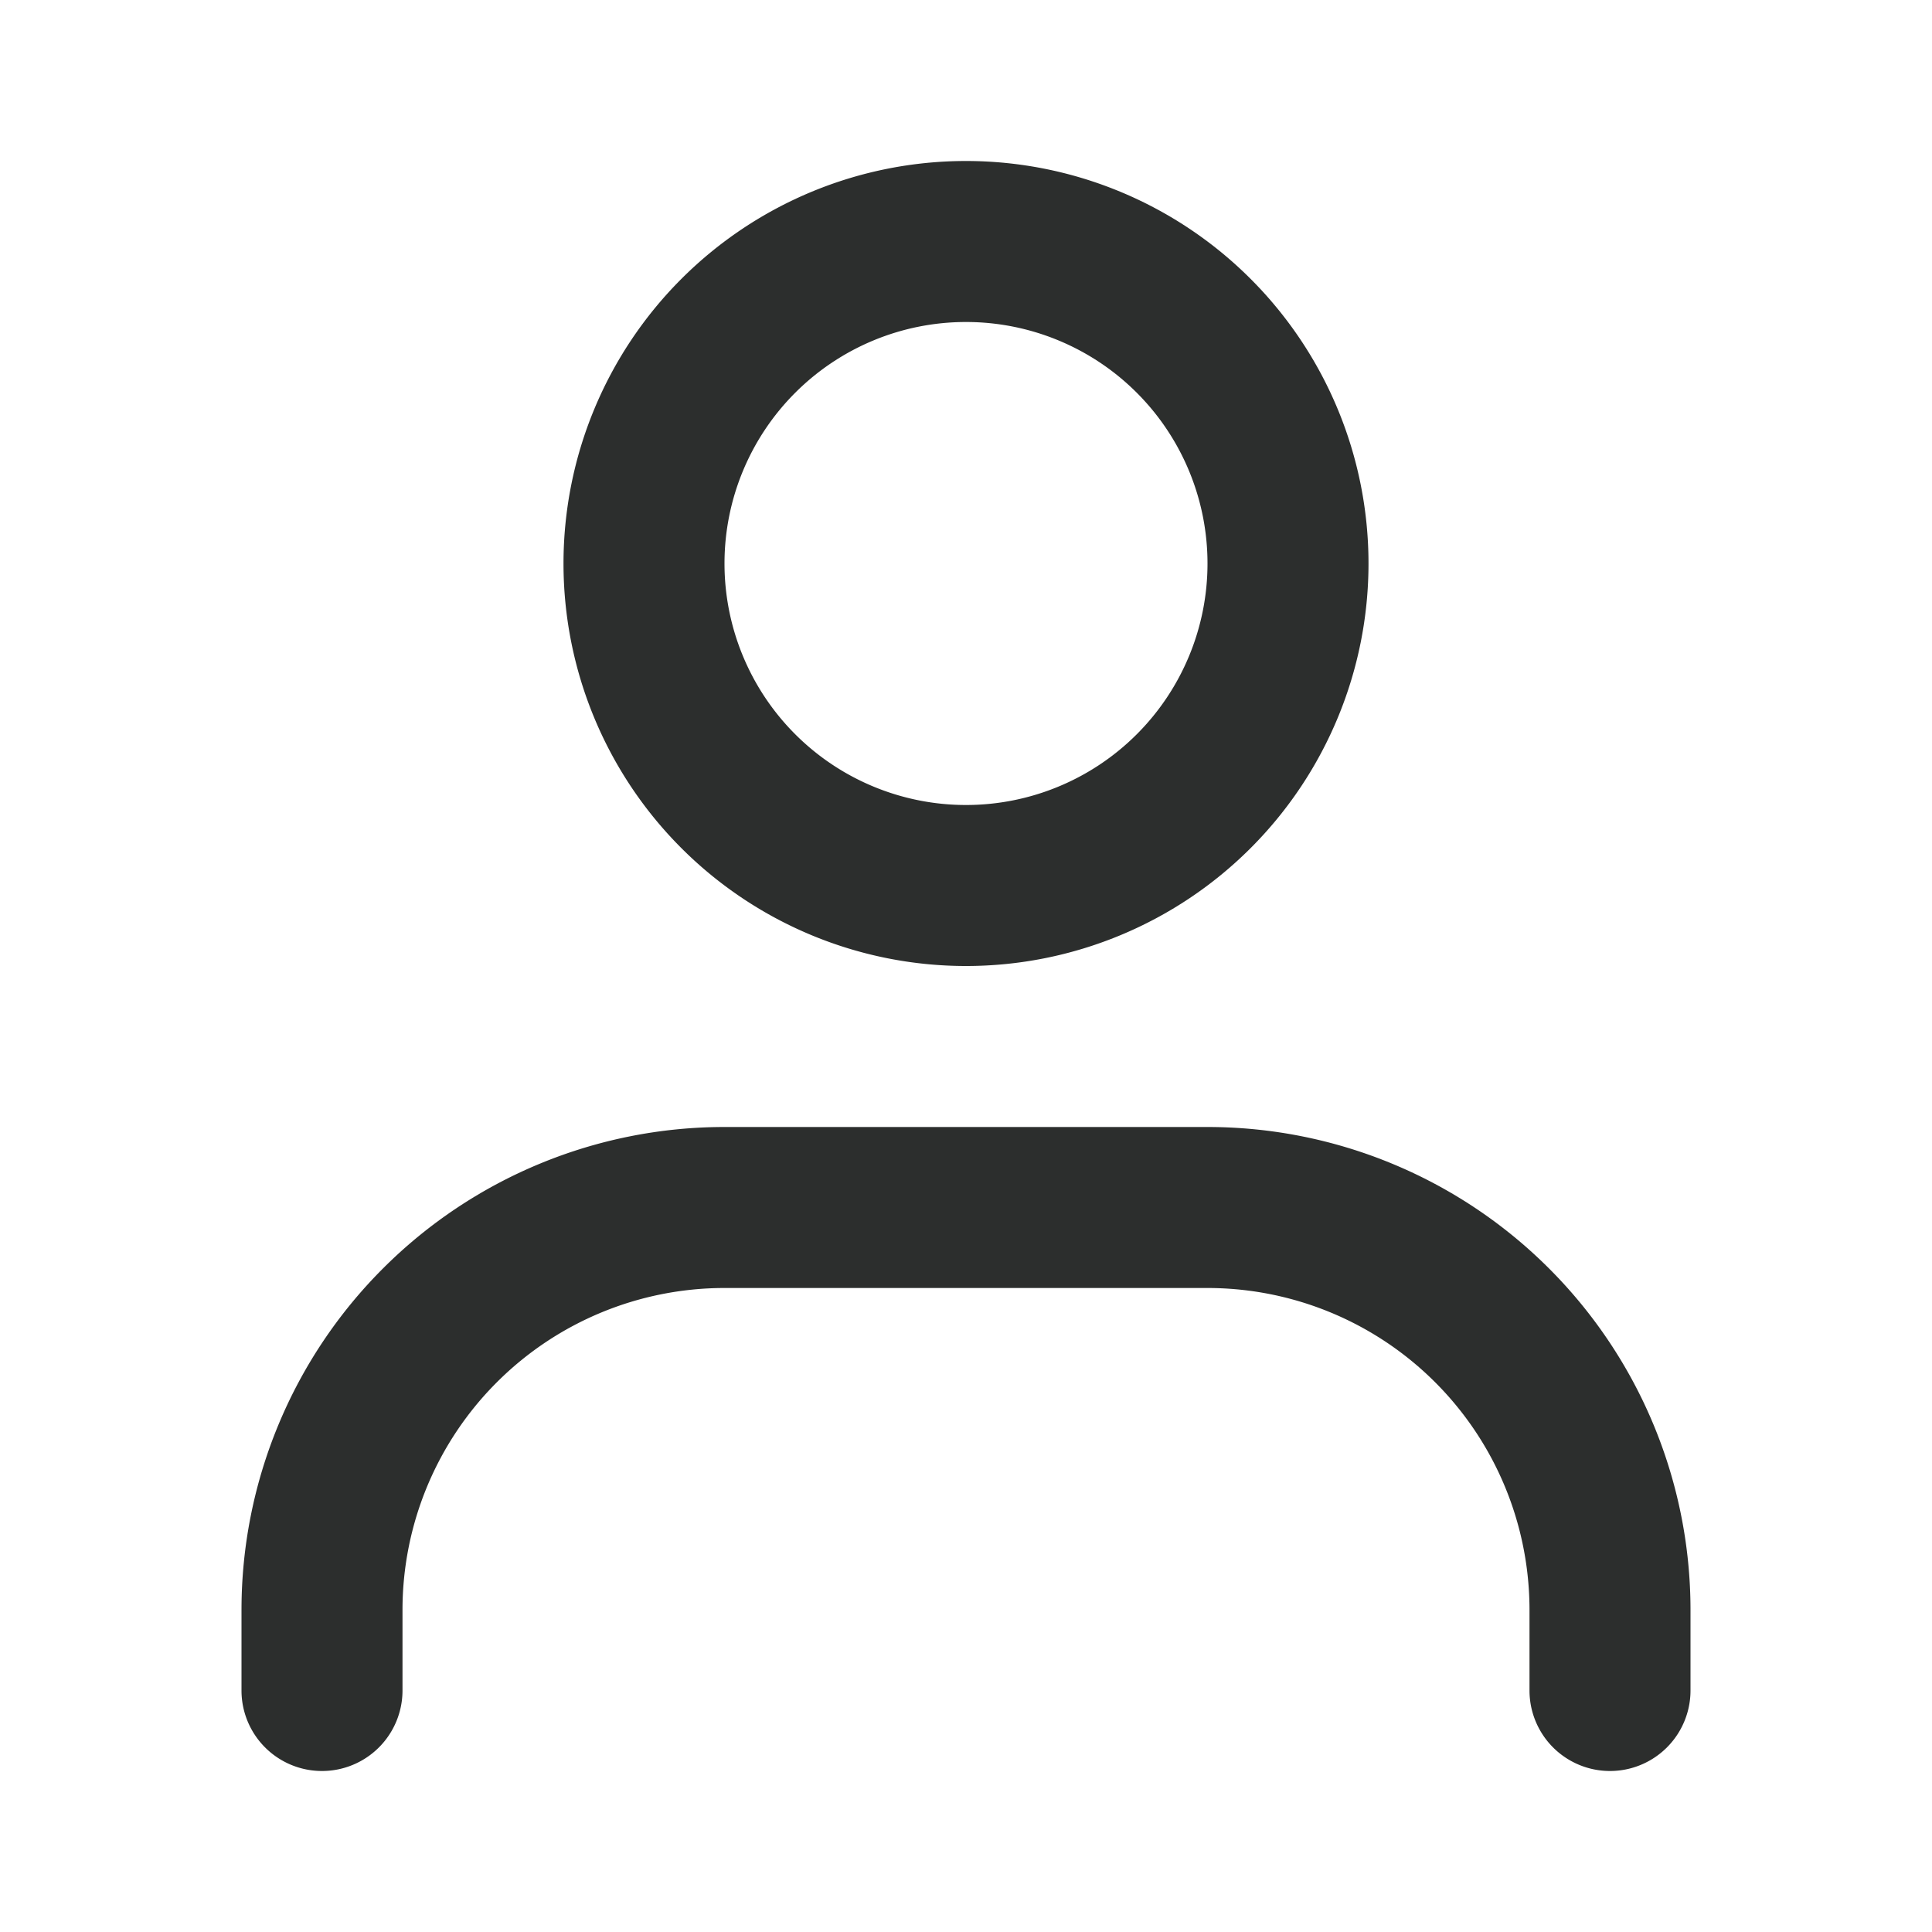
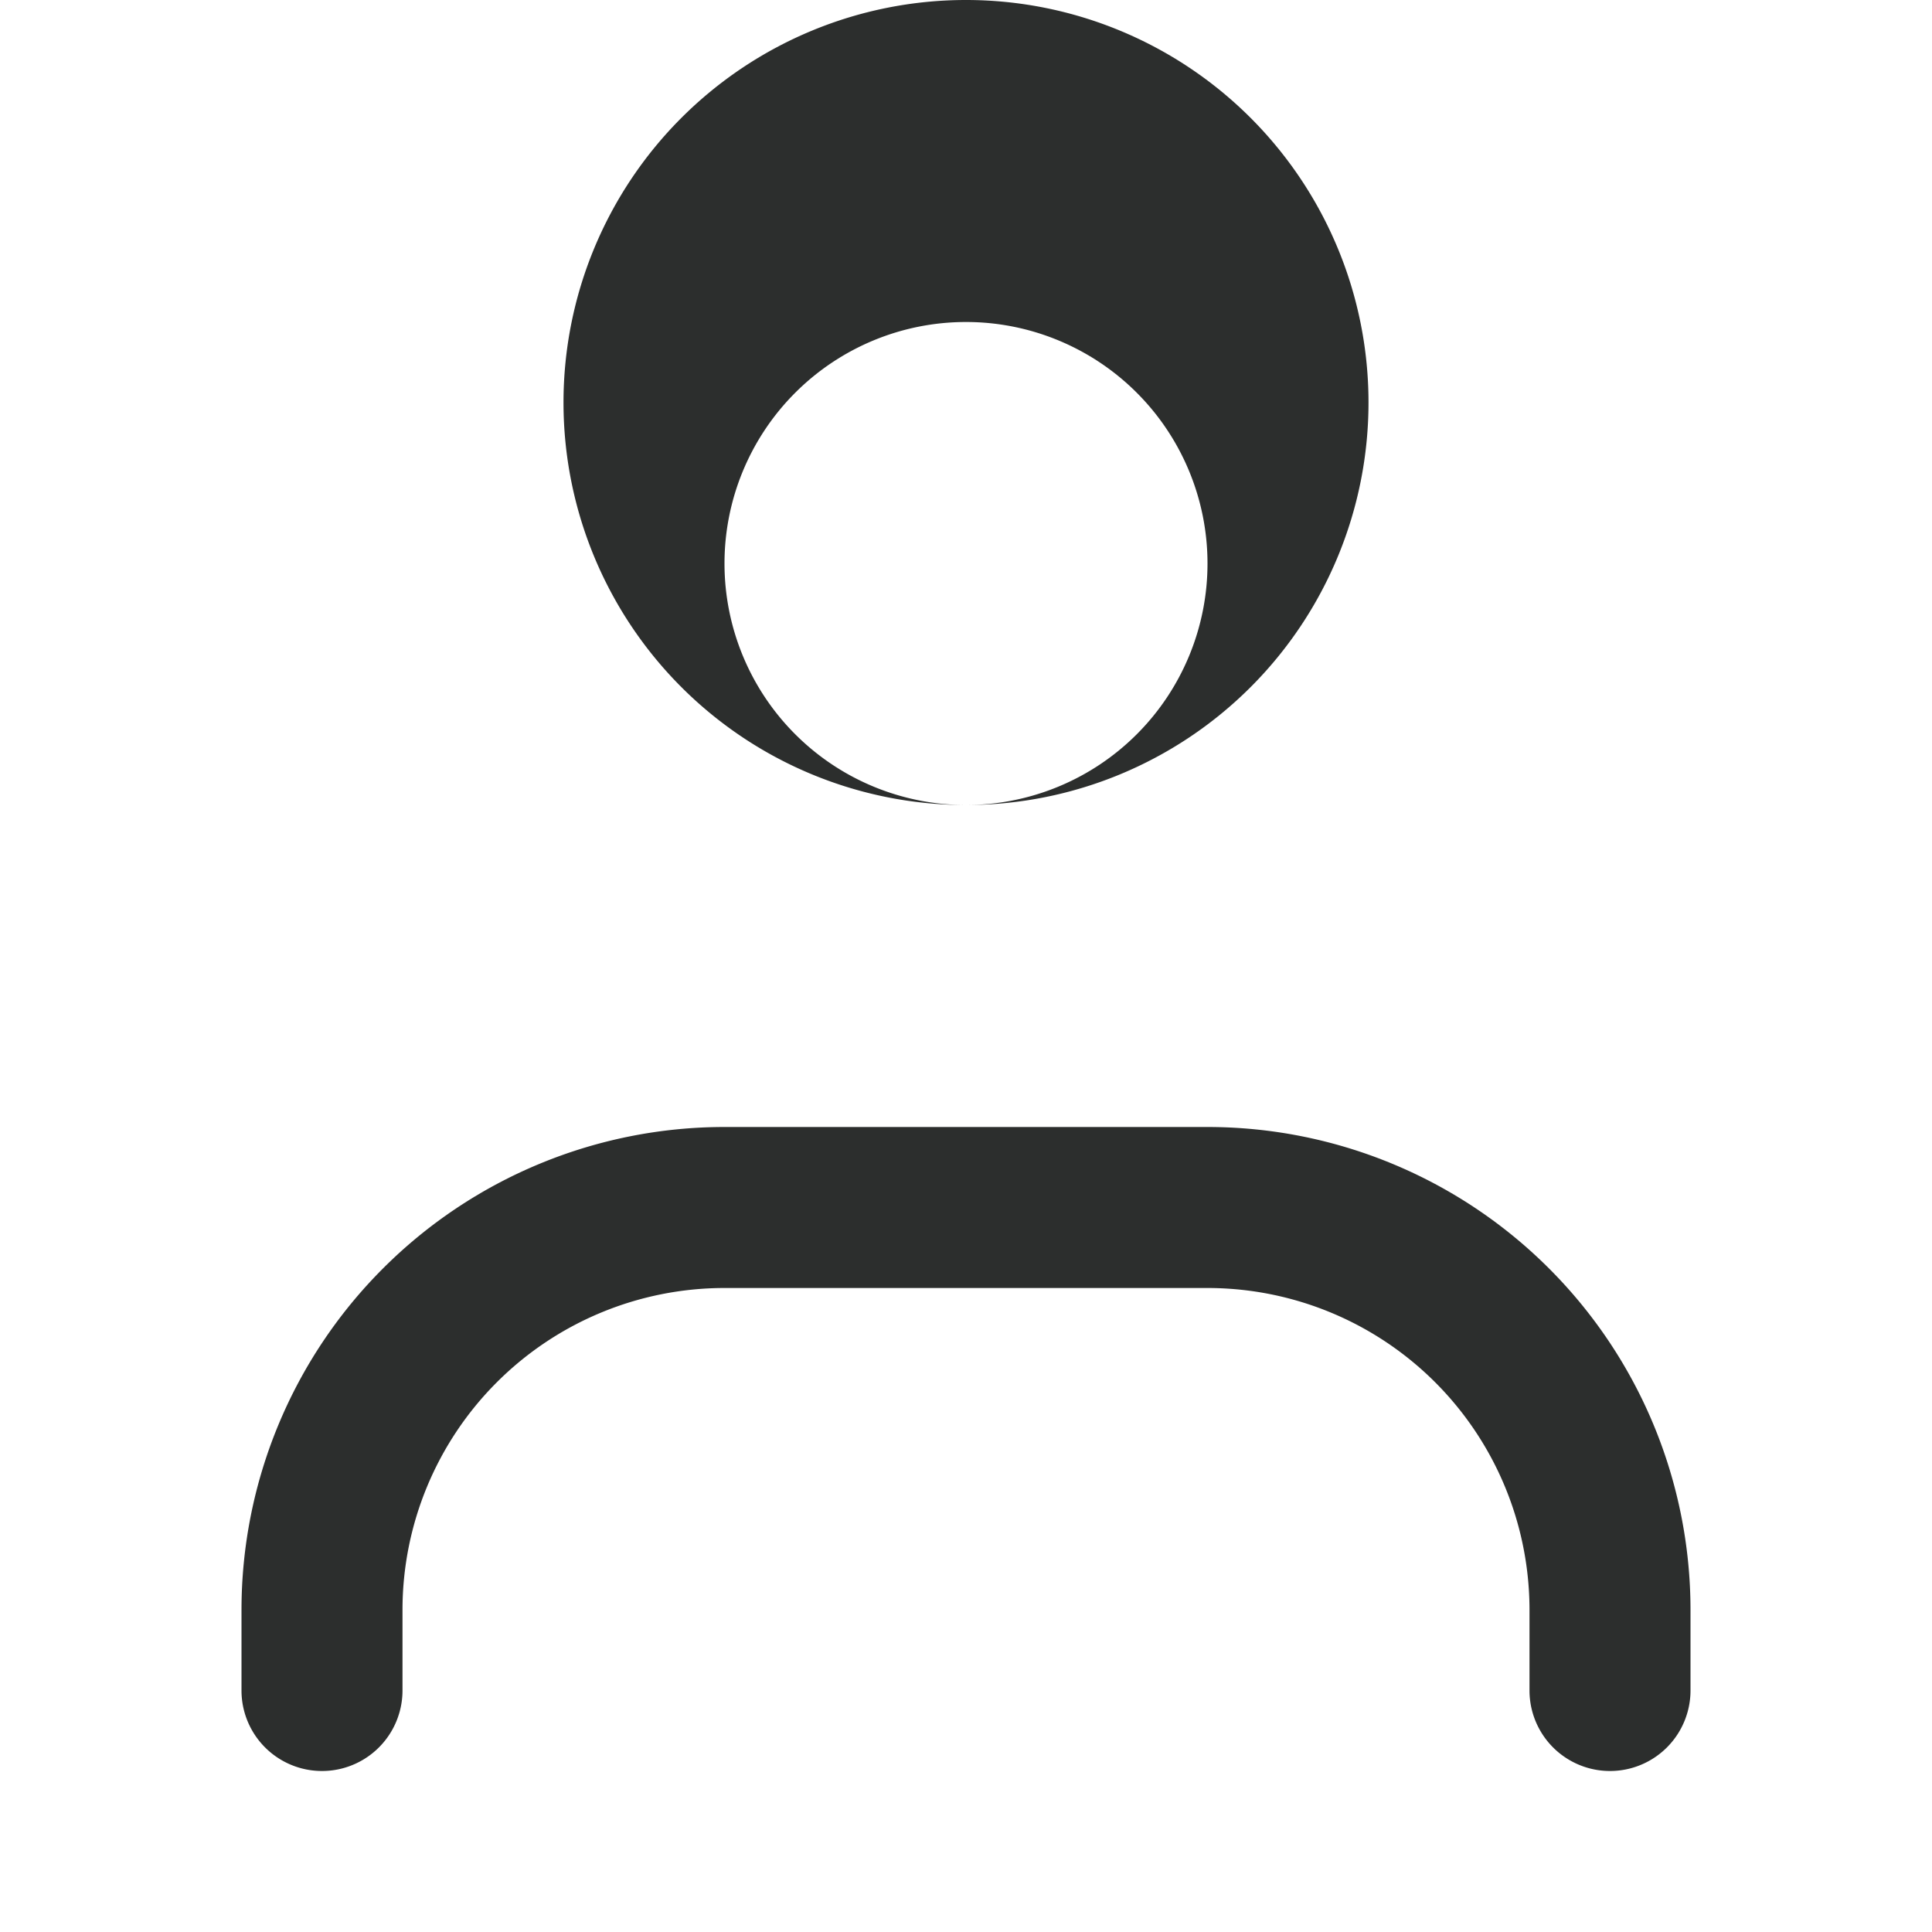
<svg xmlns="http://www.w3.org/2000/svg" version="1.1" width="512" height="512" x="0" y="0" viewBox="0 0 24 24" style="enable-background:new 0 0 512 512" xml:space="preserve">
  <g>
    <g fill="#000" fill-rule="evenodd" clip-rule="evenodd">
-       <path d="M12 10a3 3 0 1 0 0-6 3 3 0 0 0 0 6zm0 2a5 5 0 1 0 0-10 5 5 0 0 0 0 10zM9 16a4 4 0 0 0-4 4v1a1 1 0 1 1-2 0v-1a6 6 0 0 1 6-6h6a6 6 0 0 1 6 6v1a1 1 0 1 1-2 0v-1a4 4 0 0 0-4-4z" fill="#2c2e2d" opacity="1" data-original="#000000" />
+       <path d="M12 10a3 3 0 1 0 0-6 3 3 0 0 0 0 6za5 5 0 1 0 0-10 5 5 0 0 0 0 10zM9 16a4 4 0 0 0-4 4v1a1 1 0 1 1-2 0v-1a6 6 0 0 1 6-6h6a6 6 0 0 1 6 6v1a1 1 0 1 1-2 0v-1a4 4 0 0 0-4-4z" fill="#2c2e2d" opacity="1" data-original="#000000" />
    </g>
  </g>
</svg>